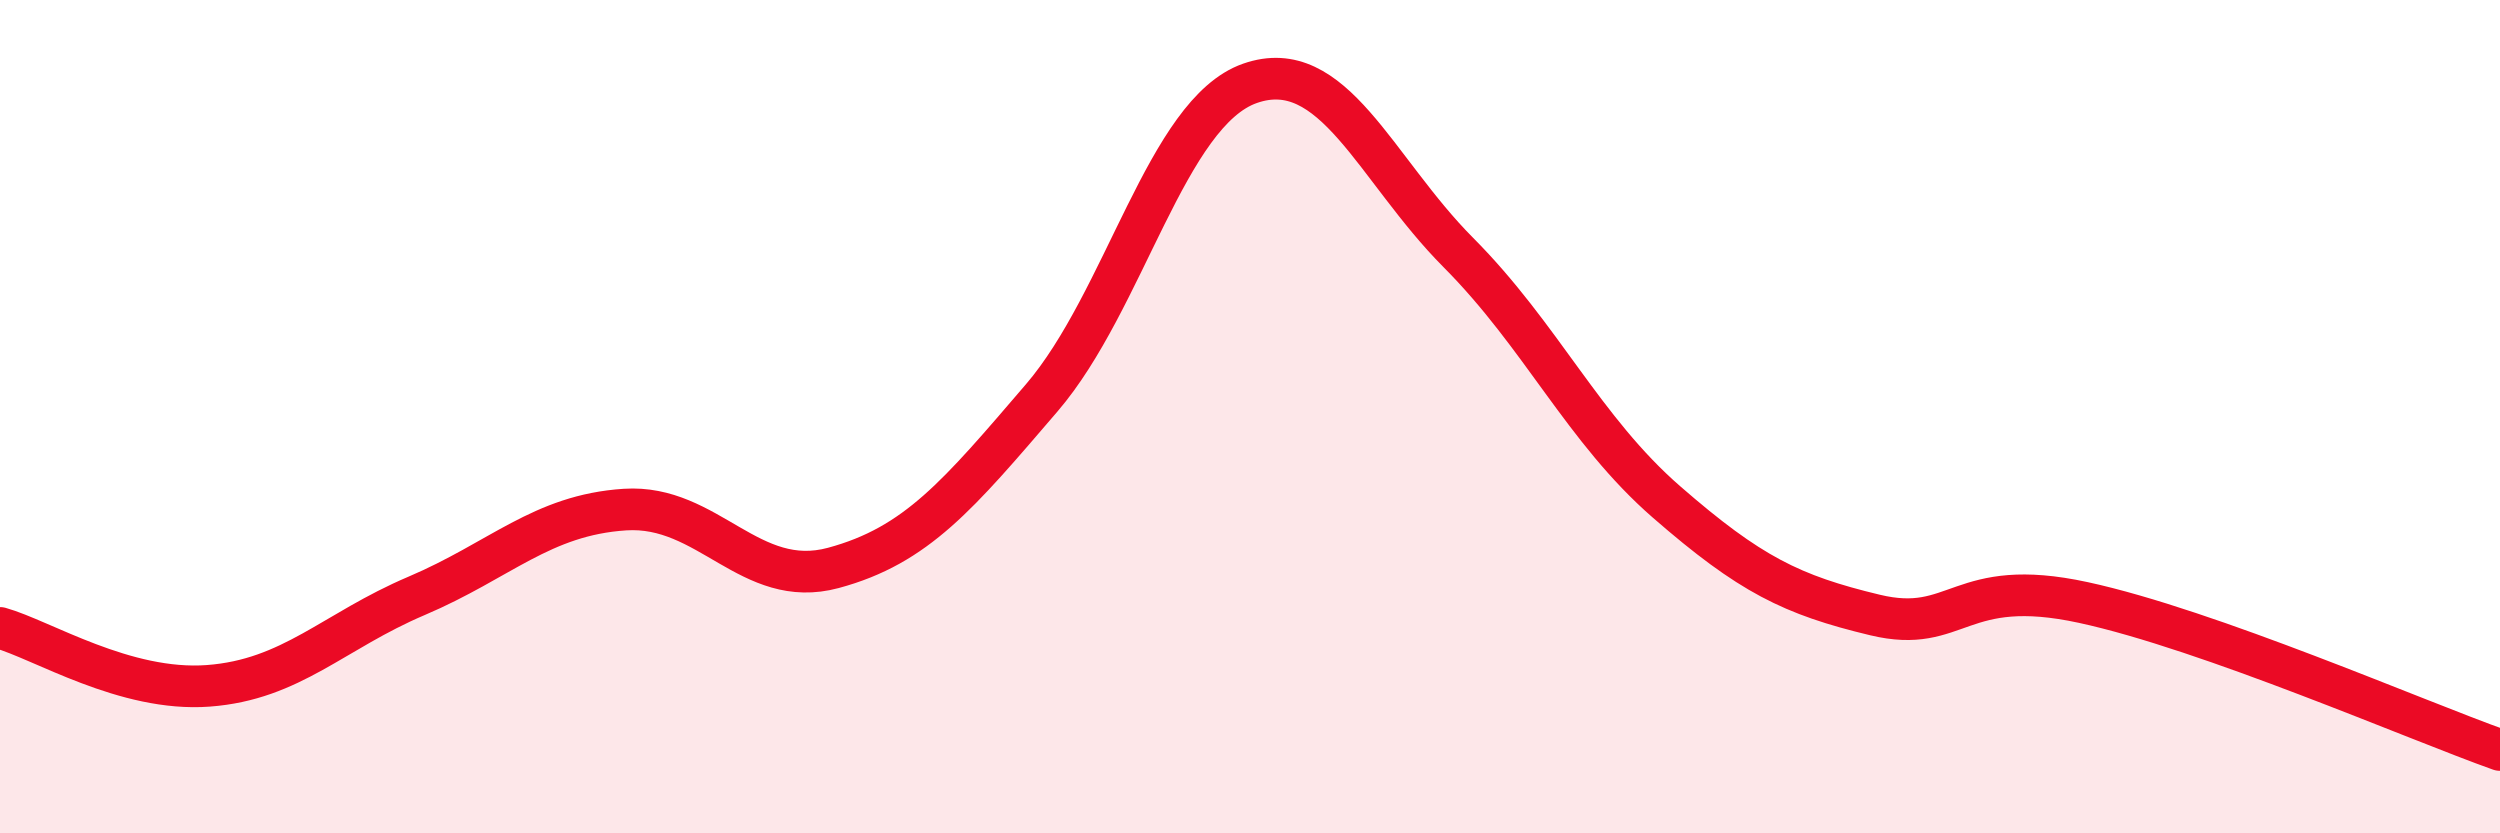
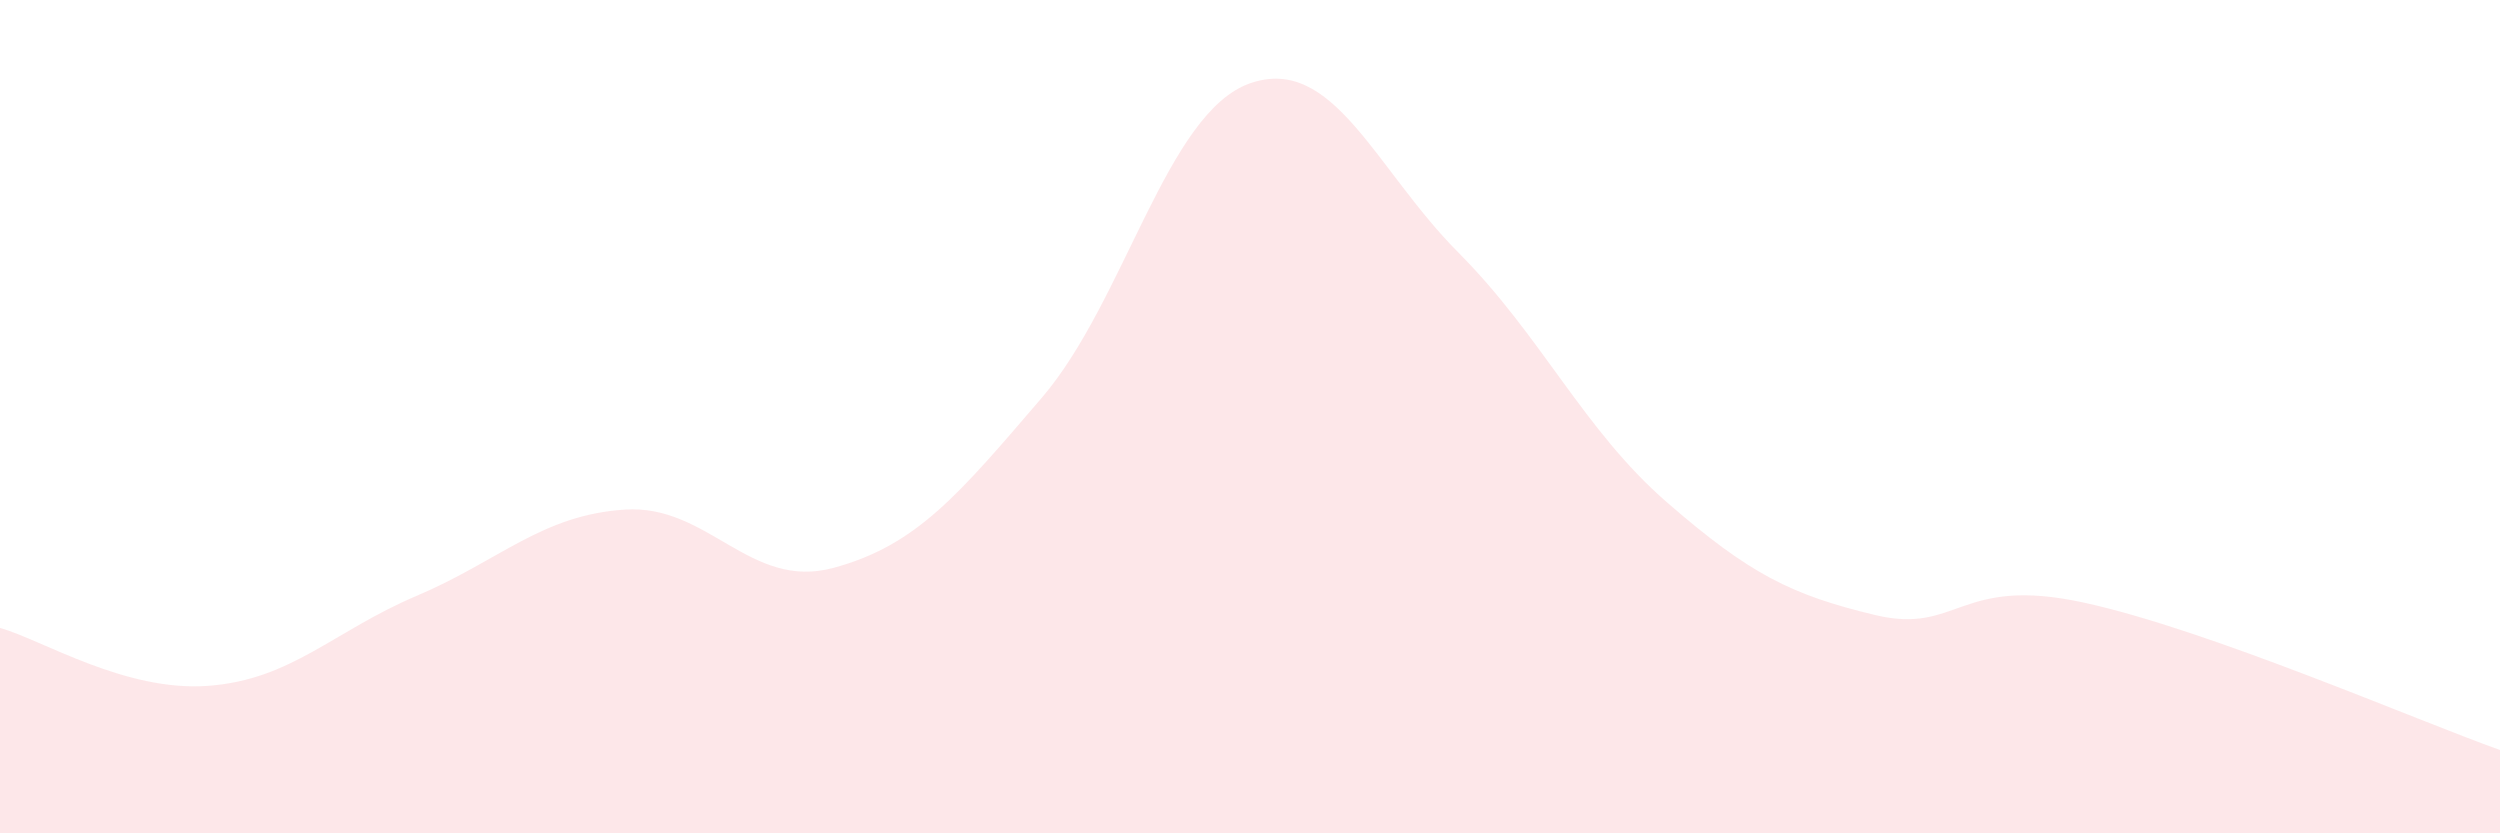
<svg xmlns="http://www.w3.org/2000/svg" width="60" height="20" viewBox="0 0 60 20">
  <path d="M 0,15.07 C 1,15.35 3,16.61 5,16.46 C 7,16.31 8,15.15 10,14.3 C 12,13.45 13,12.36 15,12.23 C 17,12.1 18,14.17 20,13.63 C 22,13.09 23,11.88 25,9.55 C 27,7.22 28,2.7 30,2 C 32,1.3 33,4.05 35,6.06 C 37,8.07 38,10.31 40,12.05 C 42,13.79 43,14.28 45,14.76 C 47,15.24 47,13.81 50,14.46 C 53,15.11 58,17.29 60,18L60 20L0 20Z" fill="#EB0A25" opacity="0.1" stroke-linecap="round" stroke-linejoin="round" />
-   <path d="M 0,15.07 C 1,15.35 3,16.61 5,16.46 C 7,16.31 8,15.15 10,14.3 C 12,13.45 13,12.36 15,12.23 C 17,12.1 18,14.17 20,13.63 C 22,13.09 23,11.88 25,9.55 C 27,7.22 28,2.7 30,2 C 32,1.3 33,4.05 35,6.06 C 37,8.07 38,10.31 40,12.05 C 42,13.79 43,14.28 45,14.76 C 47,15.24 47,13.81 50,14.46 C 53,15.11 58,17.29 60,18" stroke="#EB0A25" stroke-width="1" fill="none" stroke-linecap="round" stroke-linejoin="round" />
</svg>